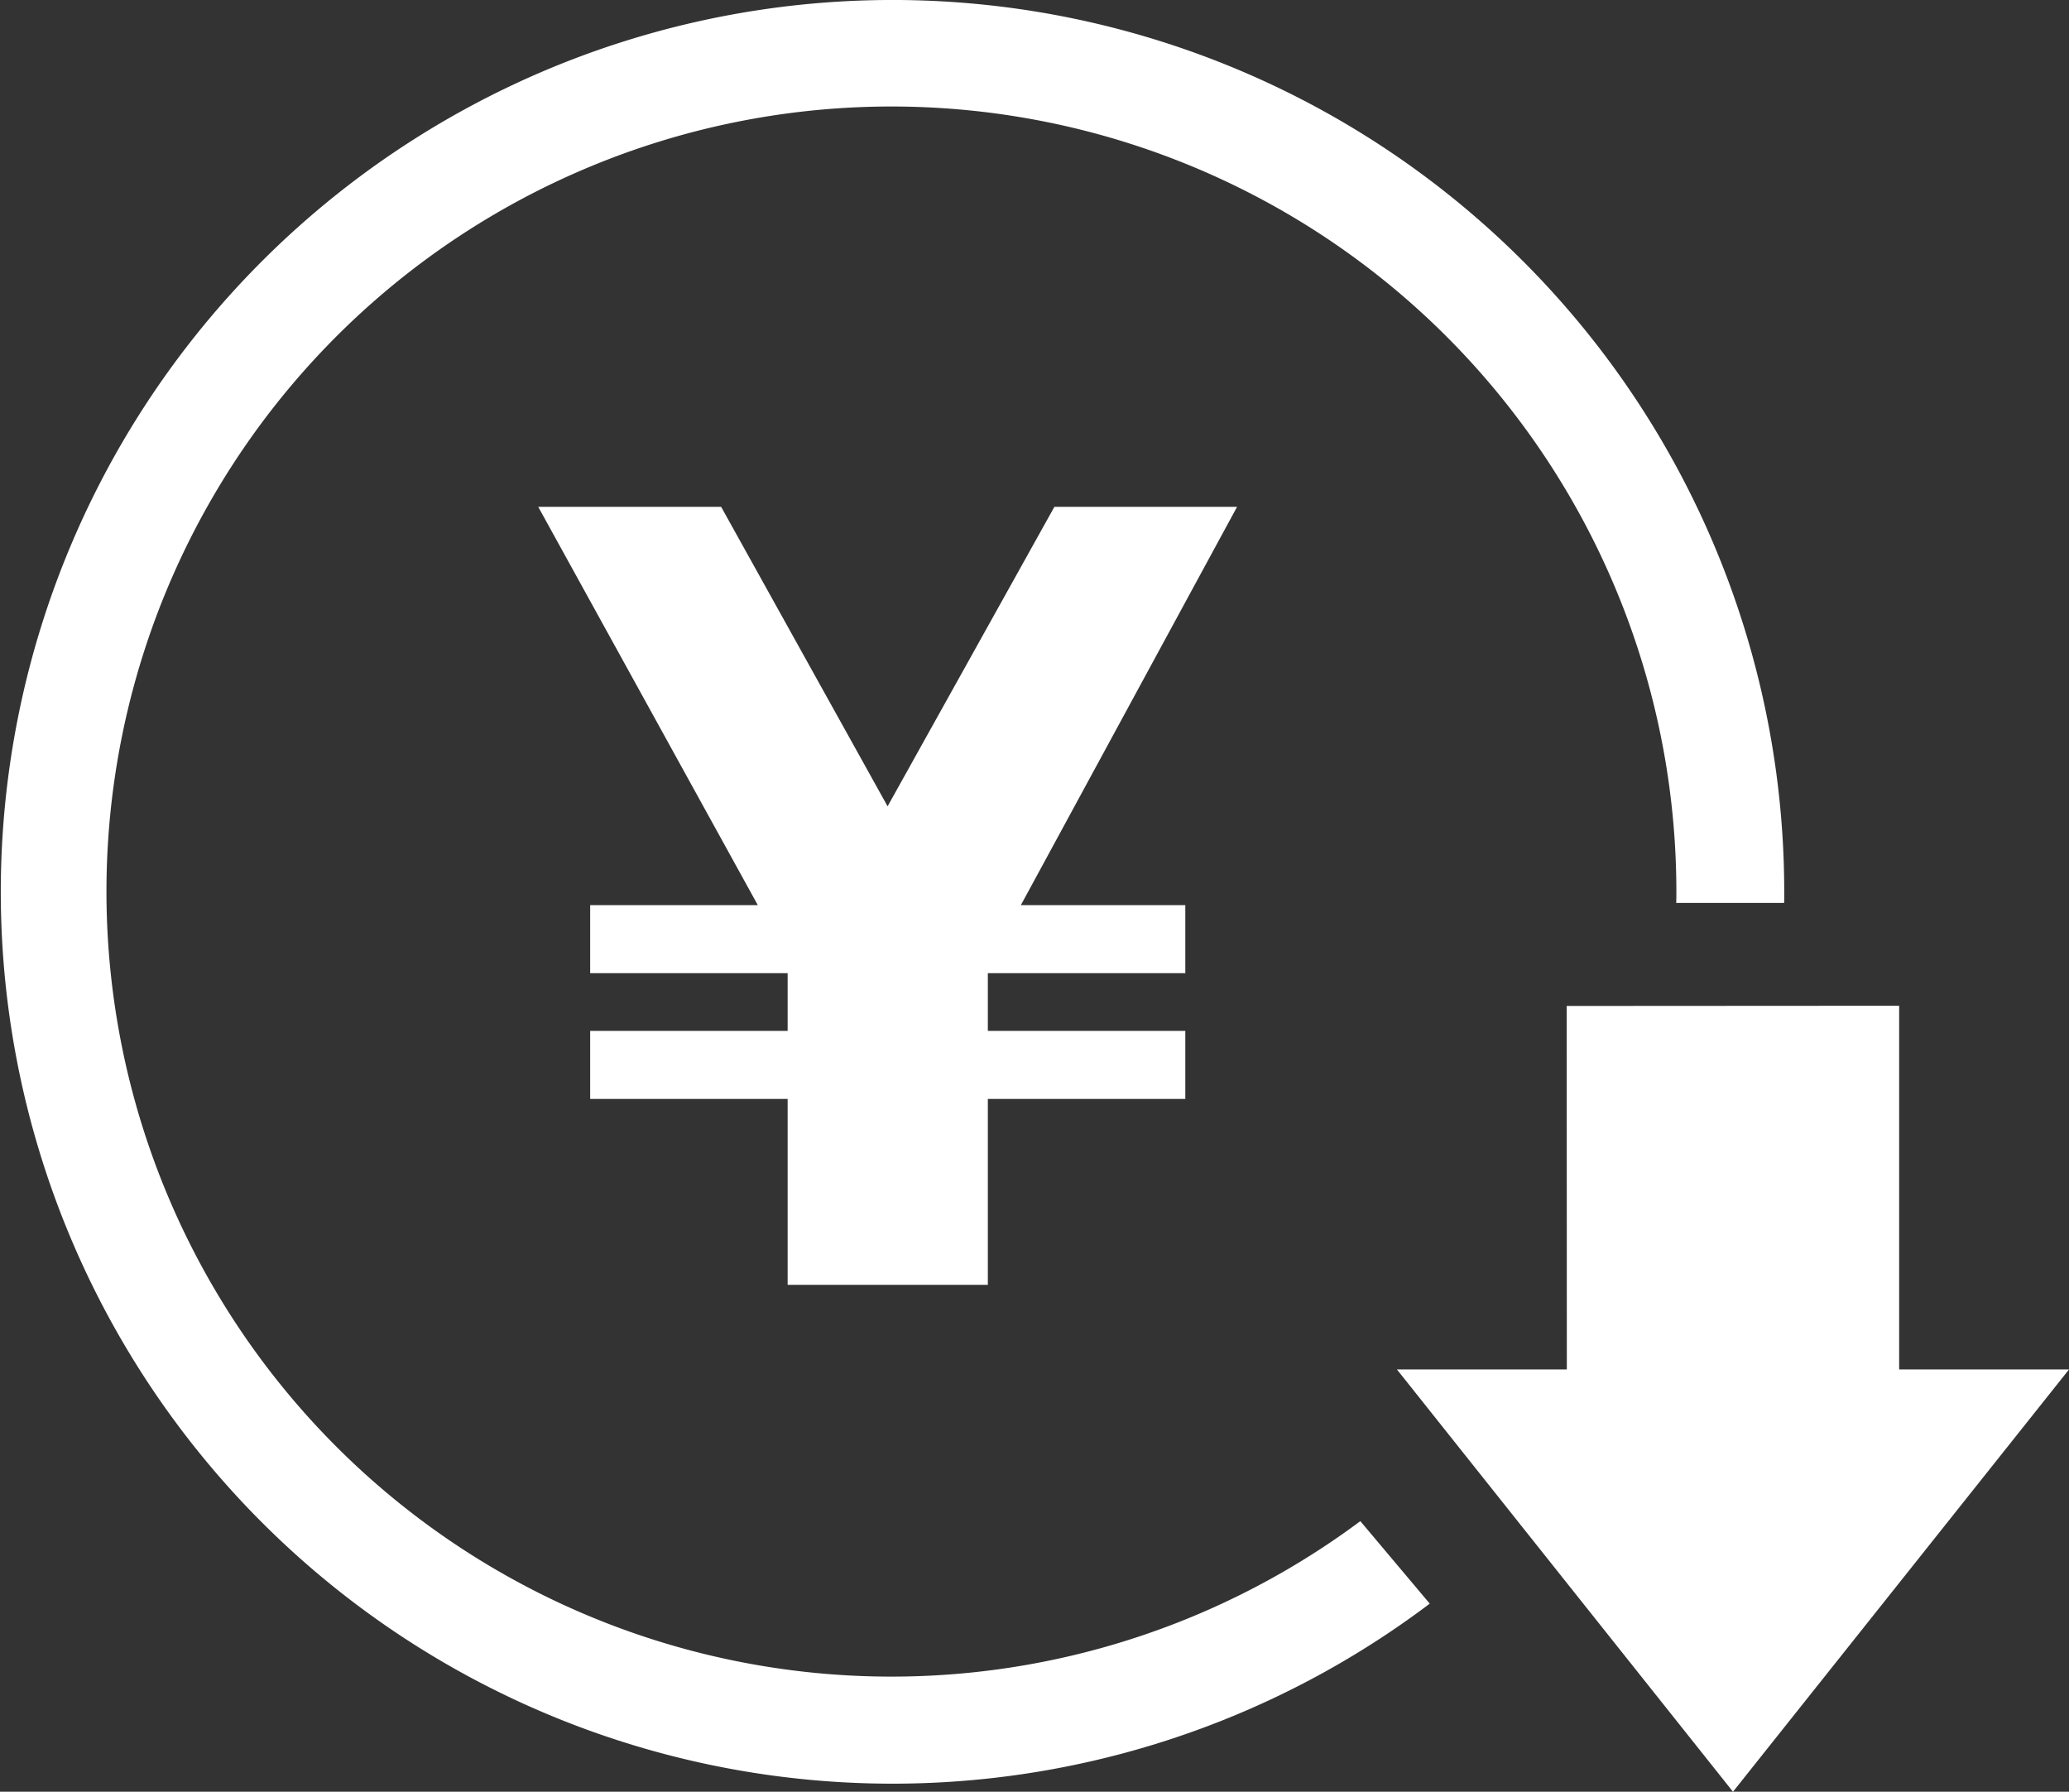
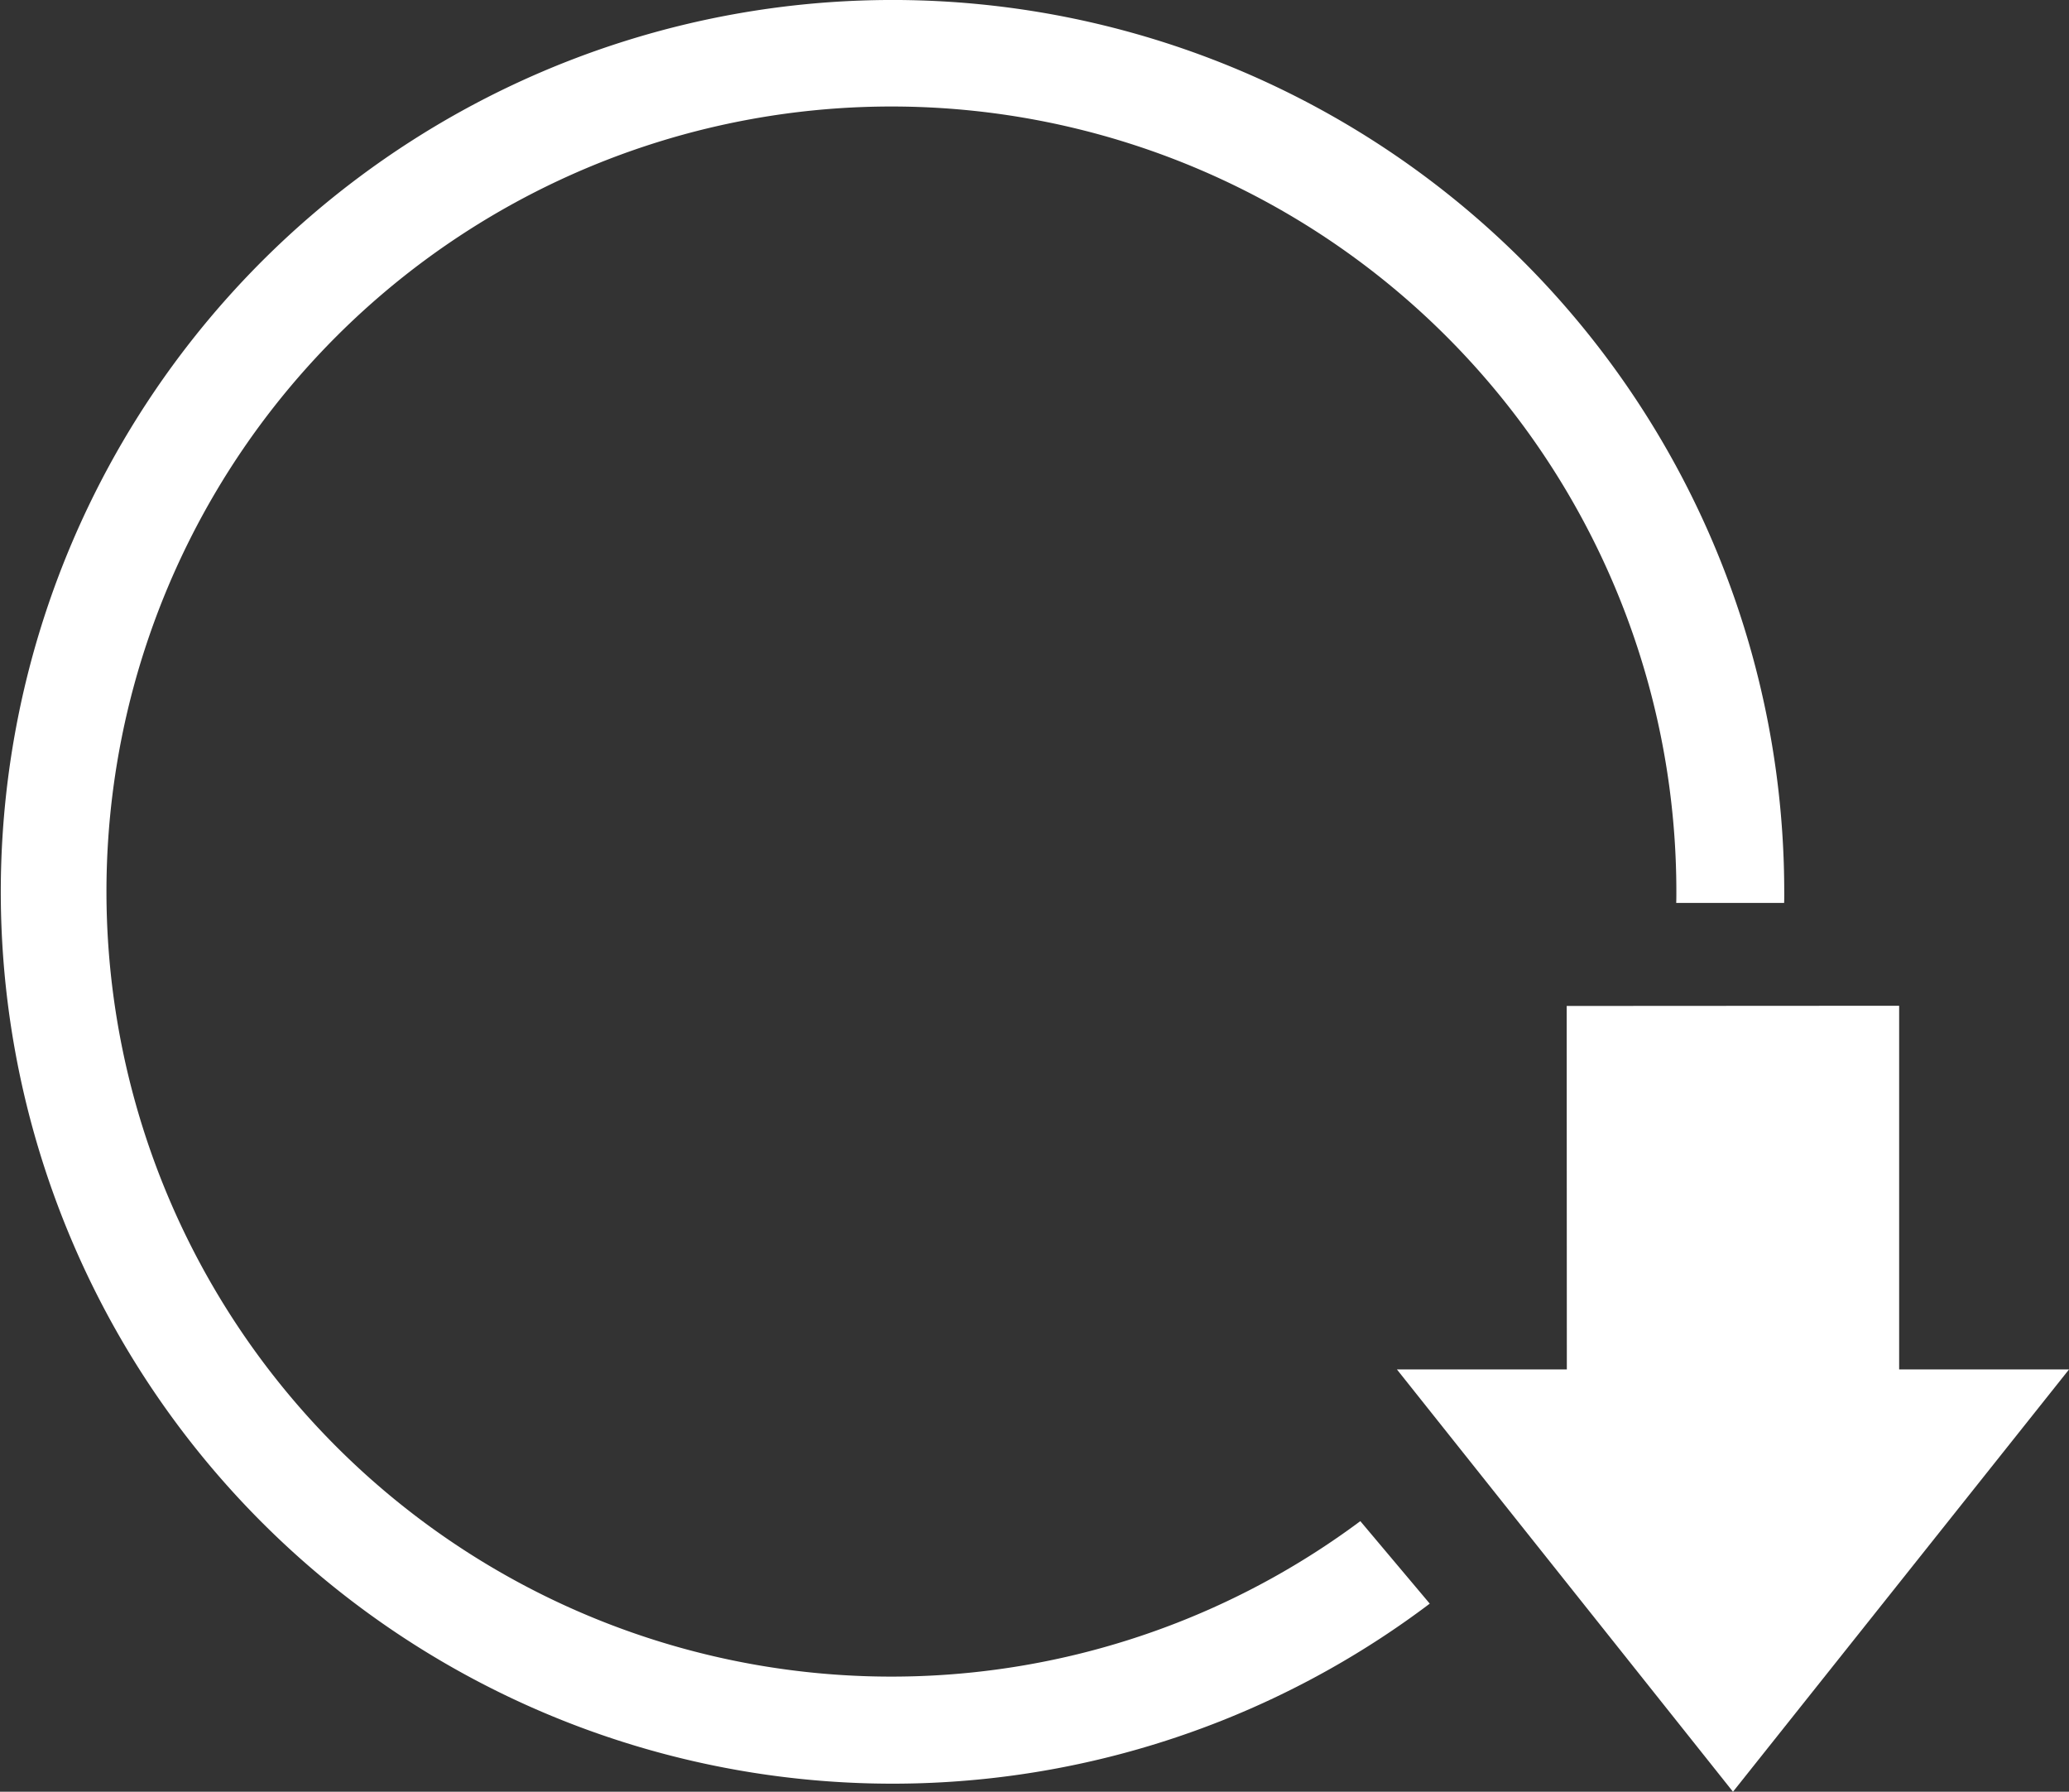
<svg xmlns="http://www.w3.org/2000/svg" id="グループ_71" data-name="グループ 71" width="73.187" height="63.371" viewBox="0 0 73.187 63.371">
  <rect x="0" y="0" width="73.187" height="63.371" fill="#333333" stroke="none" />
  <g id="グループ_70" data-name="グループ 70">
    <path id="パス_113" data-name="パス 113" d="M135.582,5361.544c0,.124,0,.253-.005.378H131.76c.005-.125.005-.254.005-.378a27.766,27.766,0,1,0-11.179,22.243l2.456,2.918a31.543,31.543,0,1,1,12.539-25.161Z" transform="translate(-72.467 -5329.987)" fill="#fff" />
    <path id="パス_114" data-name="パス 114" d="M135.229,5370.917l-5.943,7.468-5.944,7.468-5.944-7.468-5.943-7.468h6.01l-.005-12.856,11.76-.007v12.863Z" transform="translate(-62.041 -5322.482)" fill="#fff" />
  </g>
-   <path id="パス_115" data-name="パス 115" d="M112.208,5344.132h-6.462l-5.9,10.592-5.888-10.592h-6.47l7.767,14.087H89.325v2.407H96.31v2.04H89.325v2.408H96.31v6.575h7.082v-6.575h6.985v-2.408h-6.985v-2.04h6.985v-2.407H104.56Z" transform="translate(-68.449 -5326.206)" fill="#fff" />
</svg>